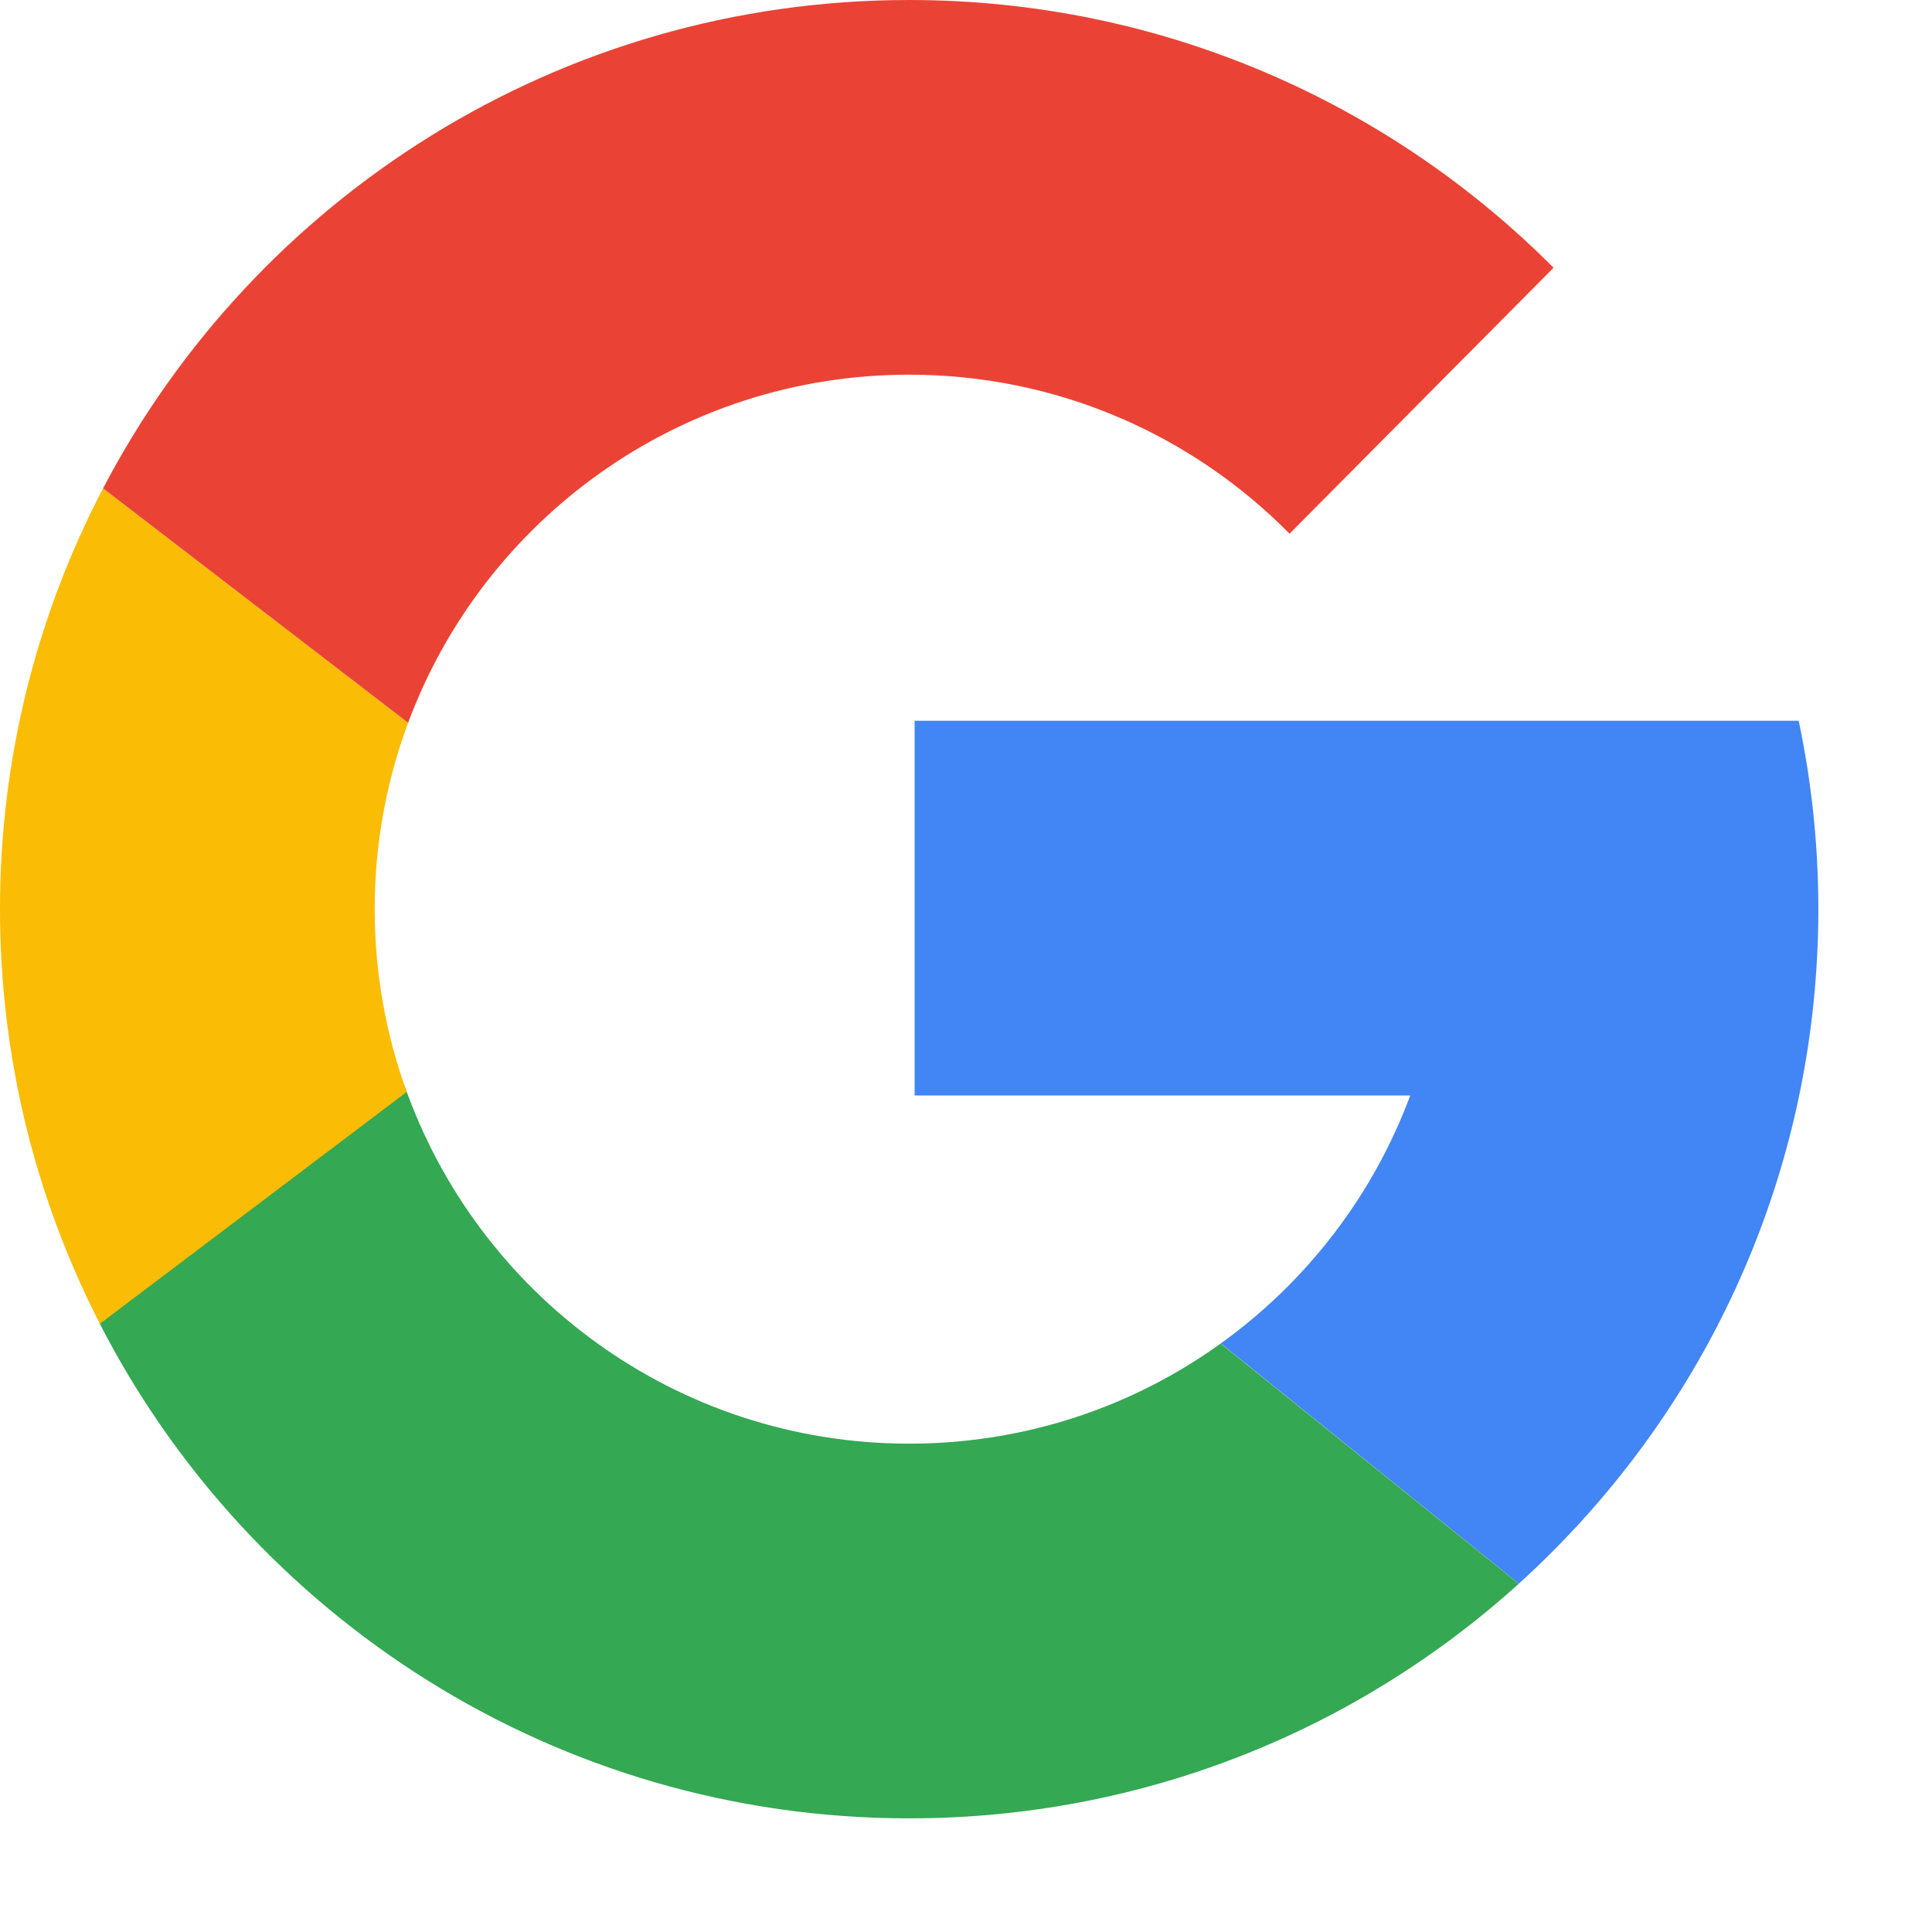
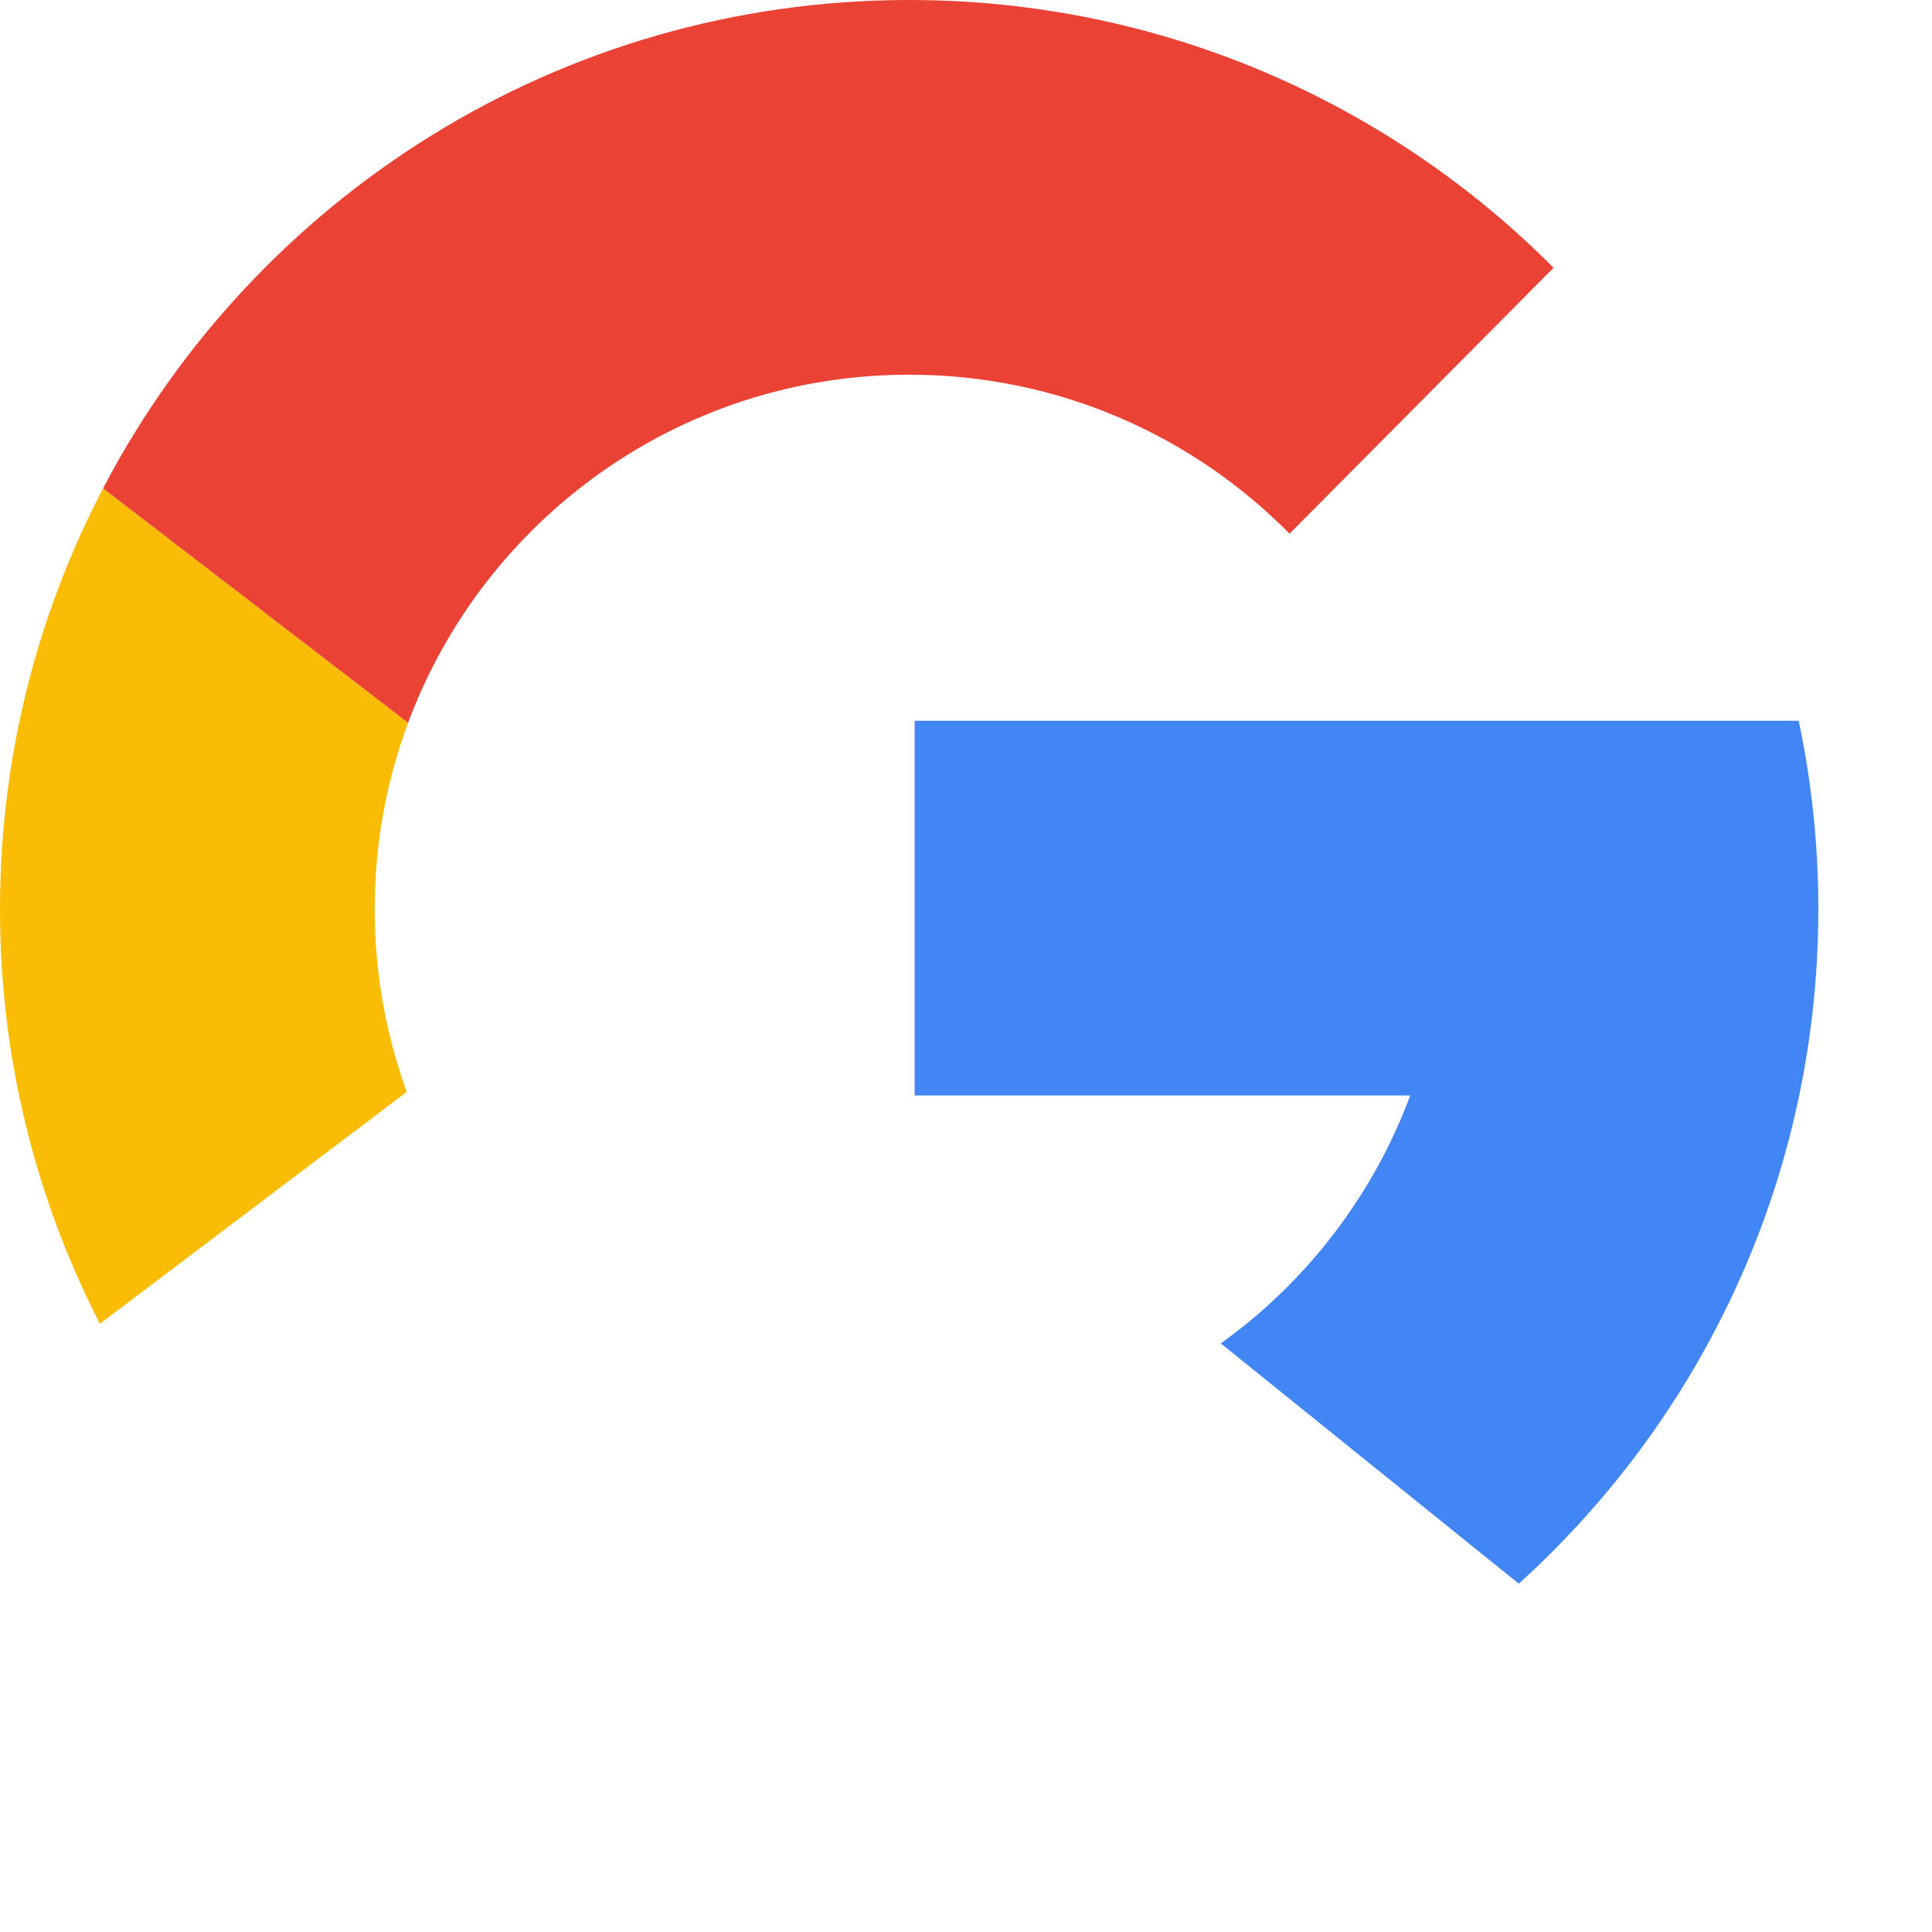
<svg xmlns="http://www.w3.org/2000/svg" xmlns:xlink="http://www.w3.org/1999/xlink" width="17px" height="17px" viewBox="0 0 17 17" version="1.1">
  <title>30B31887-7564-4DFE-885D-AA1C9F37892C</title>
  <defs>
-     <path d="M7.127,3.161 C8.15,3.161 9.097,2.835 9.868,2.28 L12.491,4.394 C11.072,5.677 9.191,6.458 7.127,6.458 C4.019,6.458 1.325,4.685 0,2.096 L2.686,0.009 C3.327,1.845 5.073,3.161 7.127,3.161 Z" id="path-1" />
    <path d="M0.907,0.011 L3.591,2.074 C3.401,2.585 3.297,3.137 3.297,3.714 C3.297,4.279 3.397,4.82 3.579,5.322 L0.879,7.362 C0.317,6.268 0,5.028 0,3.714 C0,2.378 0.328,1.118 0.907,0.011 Z" id="path-3" />
    <path d="M7.108,0 C9.324,0 11.329,0.901 12.778,2.356 L10.455,4.696 C9.602,3.832 8.418,3.297 7.108,3.297 C5.087,3.297 3.364,4.571 2.699,6.36 L0.015,4.297 C1.351,1.743 4.026,0 7.108,0 Z" id="path-5" />
  </defs>
  <g id="Modals" stroke="none" stroke-width="1" fill="none" fill-rule="evenodd">
    <g id="P-2.2---Log-In---Email-already-exists" transform="translate(-251, -258)">
      <g id="Google" transform="translate(251, 258)">
        <g id="Group-5" transform="translate(8.048, 6.342)" fill="#4285F4">
-           <path d="M7.779,-8.8817842e-16 C7.892,0.535 7.952,1.09 7.952,1.658 C7.952,1.939 7.937,2.216 7.909,2.49 C7.7,4.508 6.741,6.304 5.316,7.593 L2.694,5.479 C3.447,4.938 4.033,4.18 4.361,3.297 L1.77635684e-15,3.297 L1.77635684e-15,-8.8817842e-16 L7.779,-8.8817842e-16 Z" id="Combined-Shape" />
+           <path d="M7.779,-8.8817842e-16 C7.892,0.535 7.952,1.09 7.952,1.658 C7.952,1.939 7.937,2.216 7.909,2.49 C7.7,4.508 6.741,6.304 5.316,7.593 L2.694,5.479 C3.447,4.938 4.033,4.18 4.361,3.297 L1.77635684e-15,3.297 L1.77635684e-15,-8.8817842e-16 Z" id="Combined-Shape" />
        </g>
        <g id="Group-5" transform="translate(0.873, 9.542)">
          <mask id="mask-2" fill="white">
            <use xlink:href="#path-1" />
          </mask>
          <use id="Combined-Shape" fill="#34A853" xlink:href="#path-1" />
        </g>
        <g id="Group-5" transform="translate(0, 4.286)">
          <mask id="mask-4" fill="white">
            <use xlink:href="#path-3" />
          </mask>
          <use id="Combined-Shape" fill="#FBBC05" xlink:href="#path-3" />
        </g>
        <g id="Group-5" transform="translate(0.892, 0)">
          <mask id="mask-6" fill="white">
            <use xlink:href="#path-5" />
          </mask>
          <use id="Combined-Shape" fill="#EA4335" xlink:href="#path-5" />
        </g>
      </g>
    </g>
  </g>
</svg>